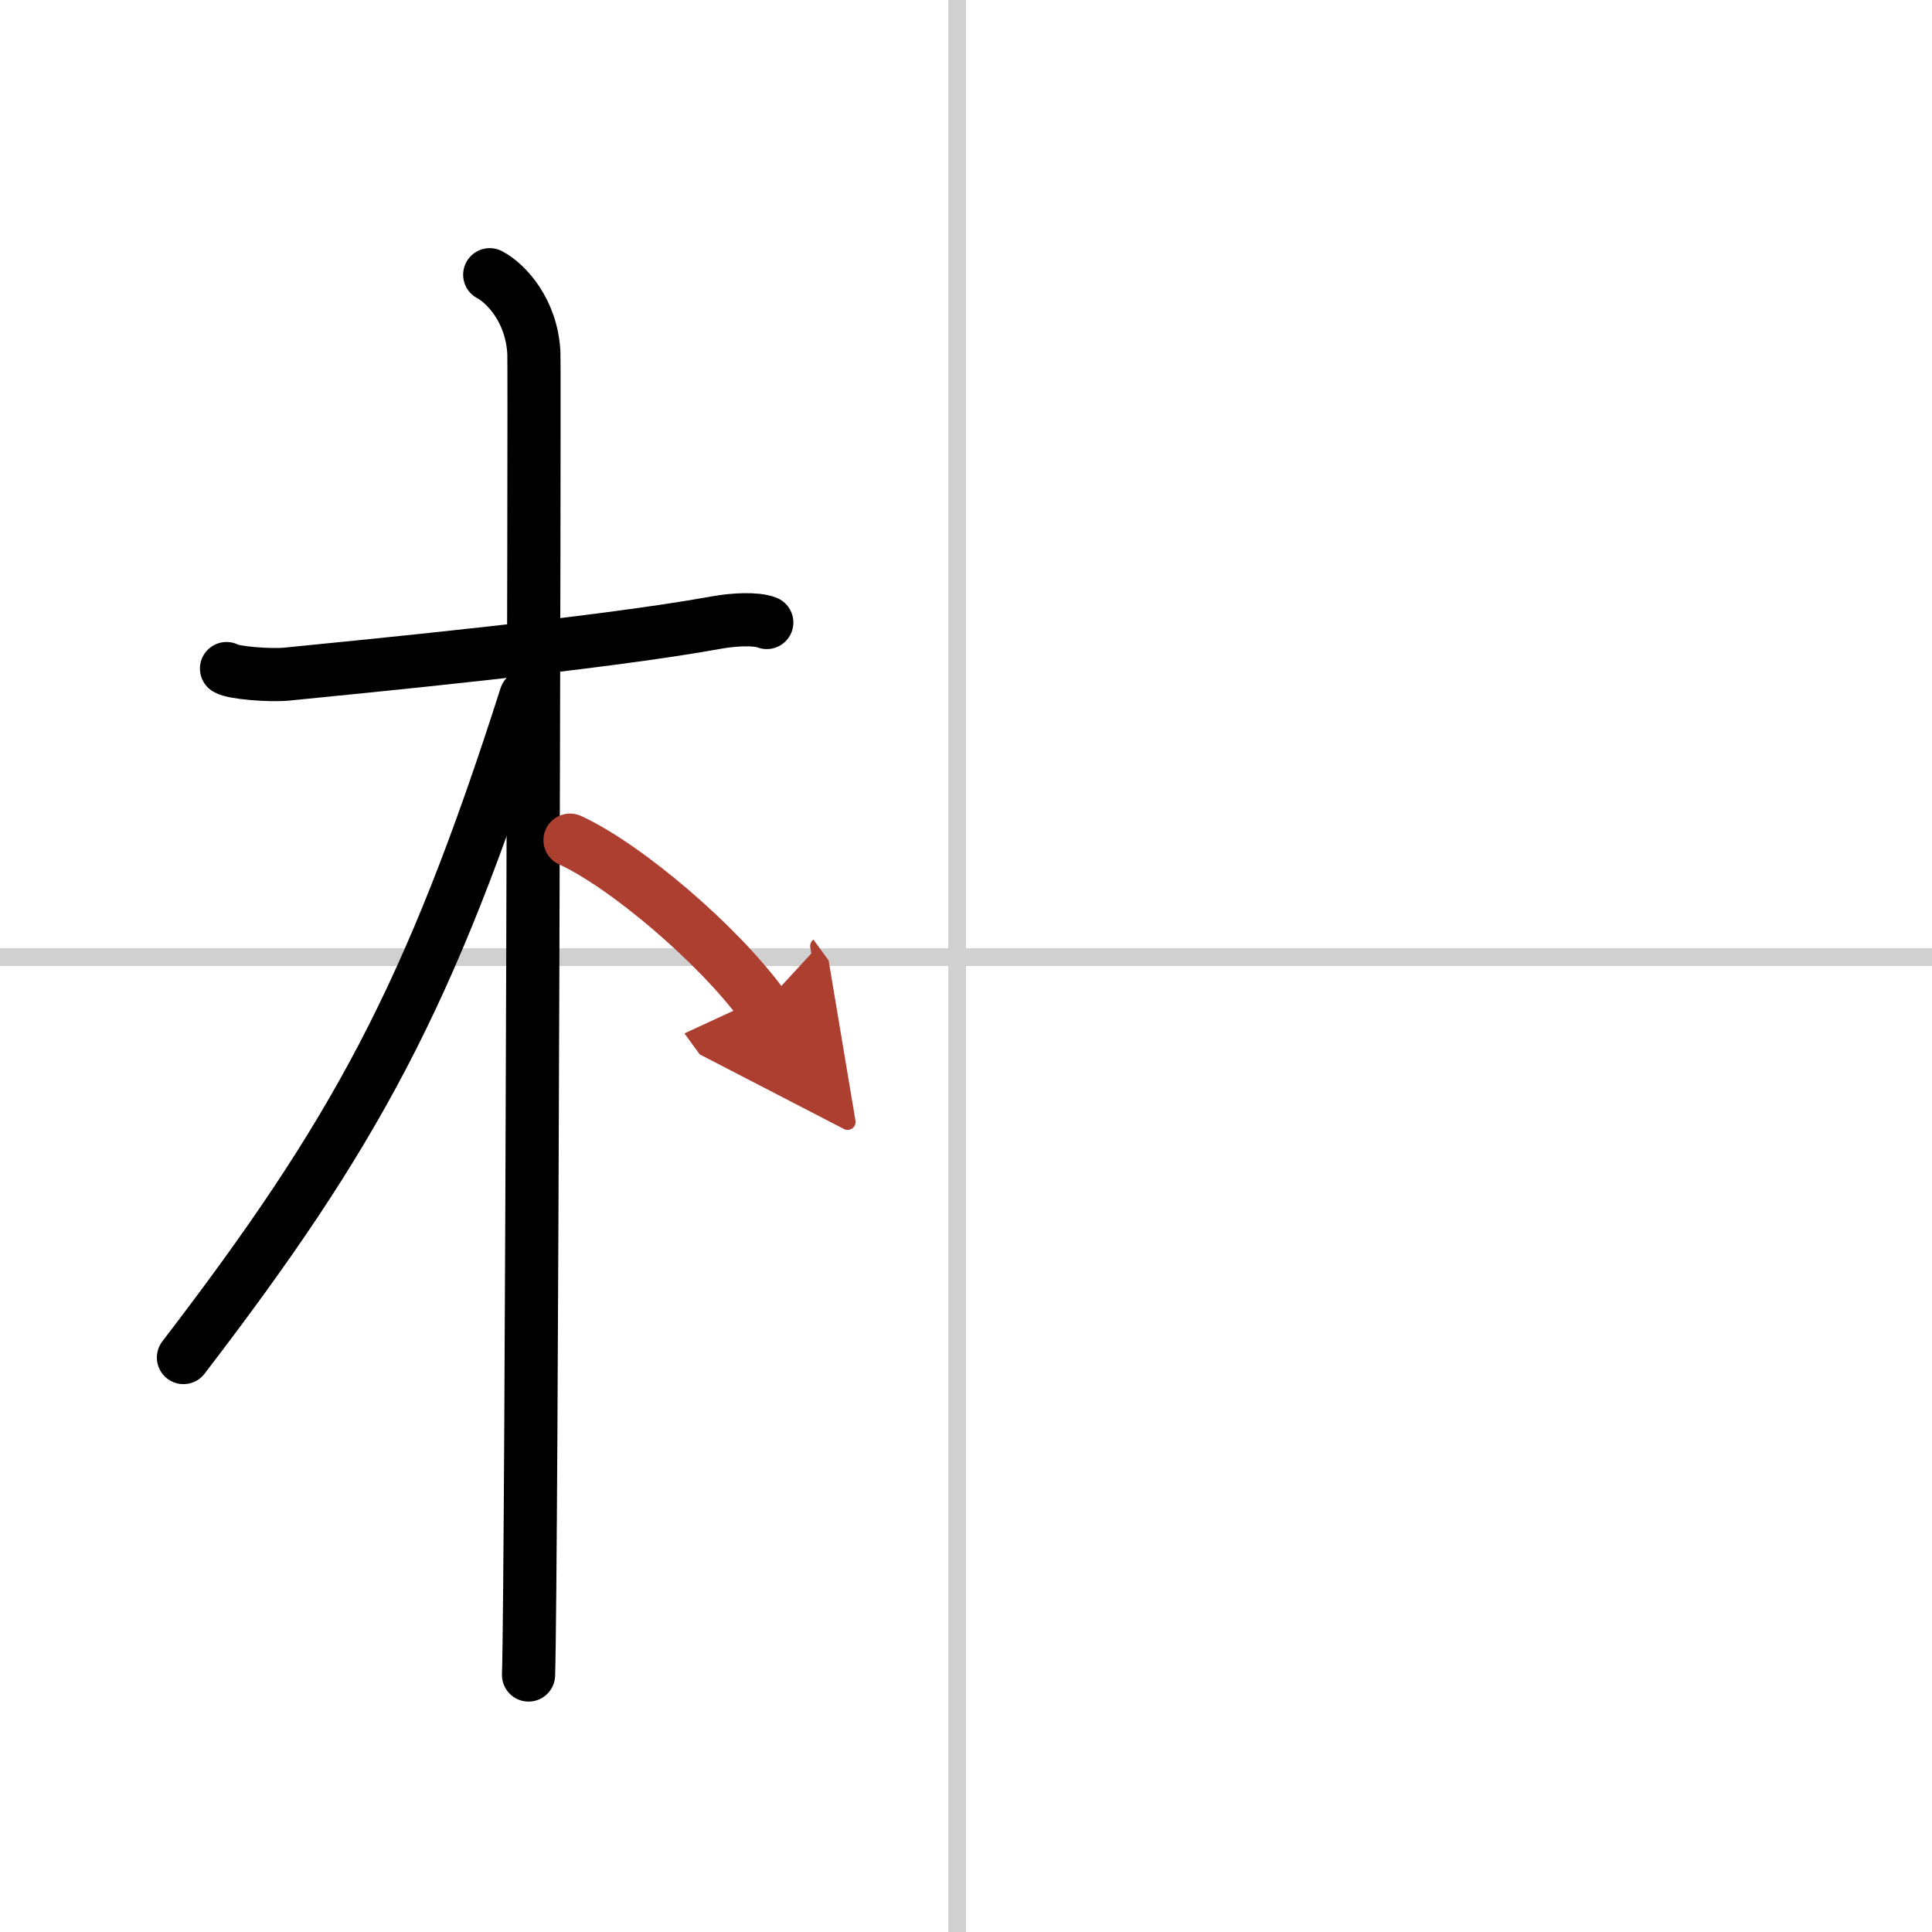
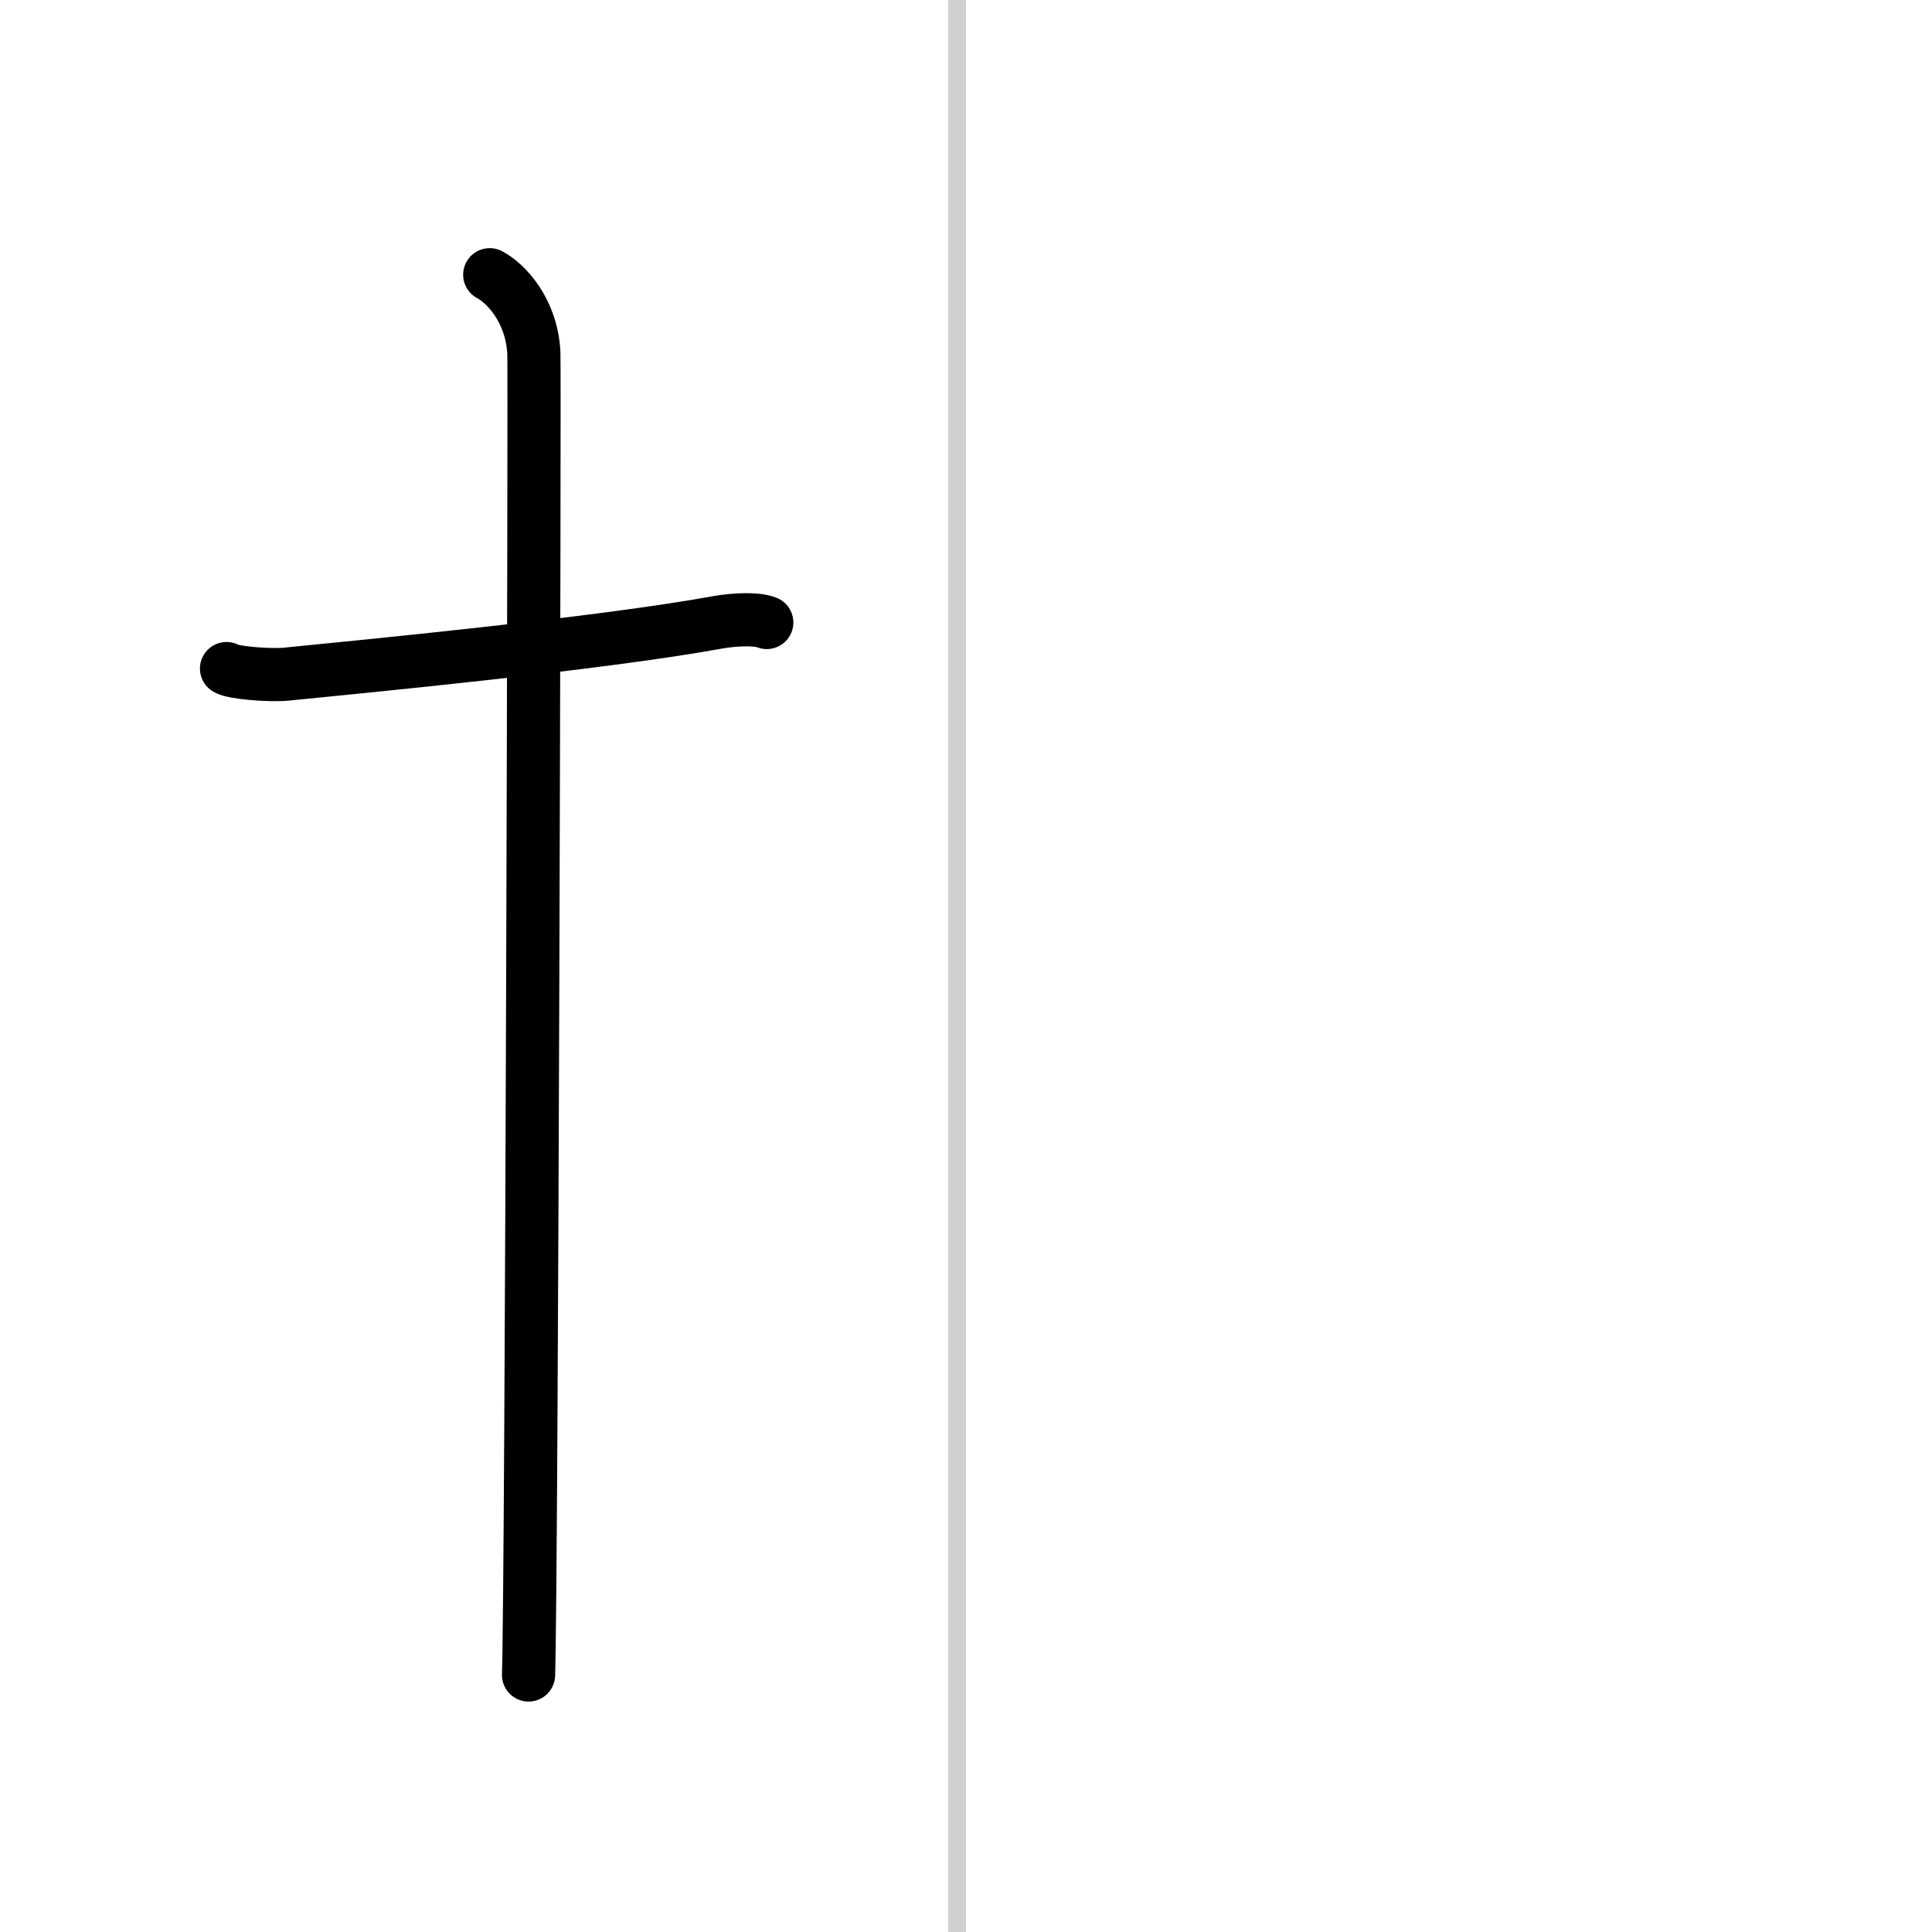
<svg xmlns="http://www.w3.org/2000/svg" width="400" height="400" viewBox="0 0 109 109">
  <defs>
    <marker id="a" markerWidth="4" orient="auto" refX="1" refY="5" viewBox="0 0 10 10">
      <polyline points="0 0 10 5 0 10 1 5" fill="#ad3f31" stroke="#ad3f31" />
    </marker>
  </defs>
  <g fill="none" stroke="#000" stroke-linecap="round" stroke-linejoin="round" stroke-width="3">
    <rect width="100%" height="100%" fill="#fff" stroke="#fff" />
    <line x1="54" x2="54" y2="109" stroke="#d0d0d0" stroke-width="1" />
-     <line x2="109" y1="54" y2="54" stroke="#d0d0d0" stroke-width="1" />
    <path d="m12.78 37.72c0.36 0.24 2.47 0.41 3.42 0.31 4.08-0.41 17.69-1.71 24.24-2.91 0.95-0.17 2.22-0.24 2.82 0" />
    <path d="m27.63 15.5c0.9 0.47 2.37 2 2.49 4.42 0.05 0.95-0.12 68.75-0.3 74.58" />
-     <path d="M29.67,39.28C24.25,56.25,20,64,10.35,76.59" />
-     <path d="m32.16 47.4c3.12 1.43 8.34 5.85 10.89 9.35" marker-end="url(#a)" stroke="#ad3f31" />
  </g>
</svg>